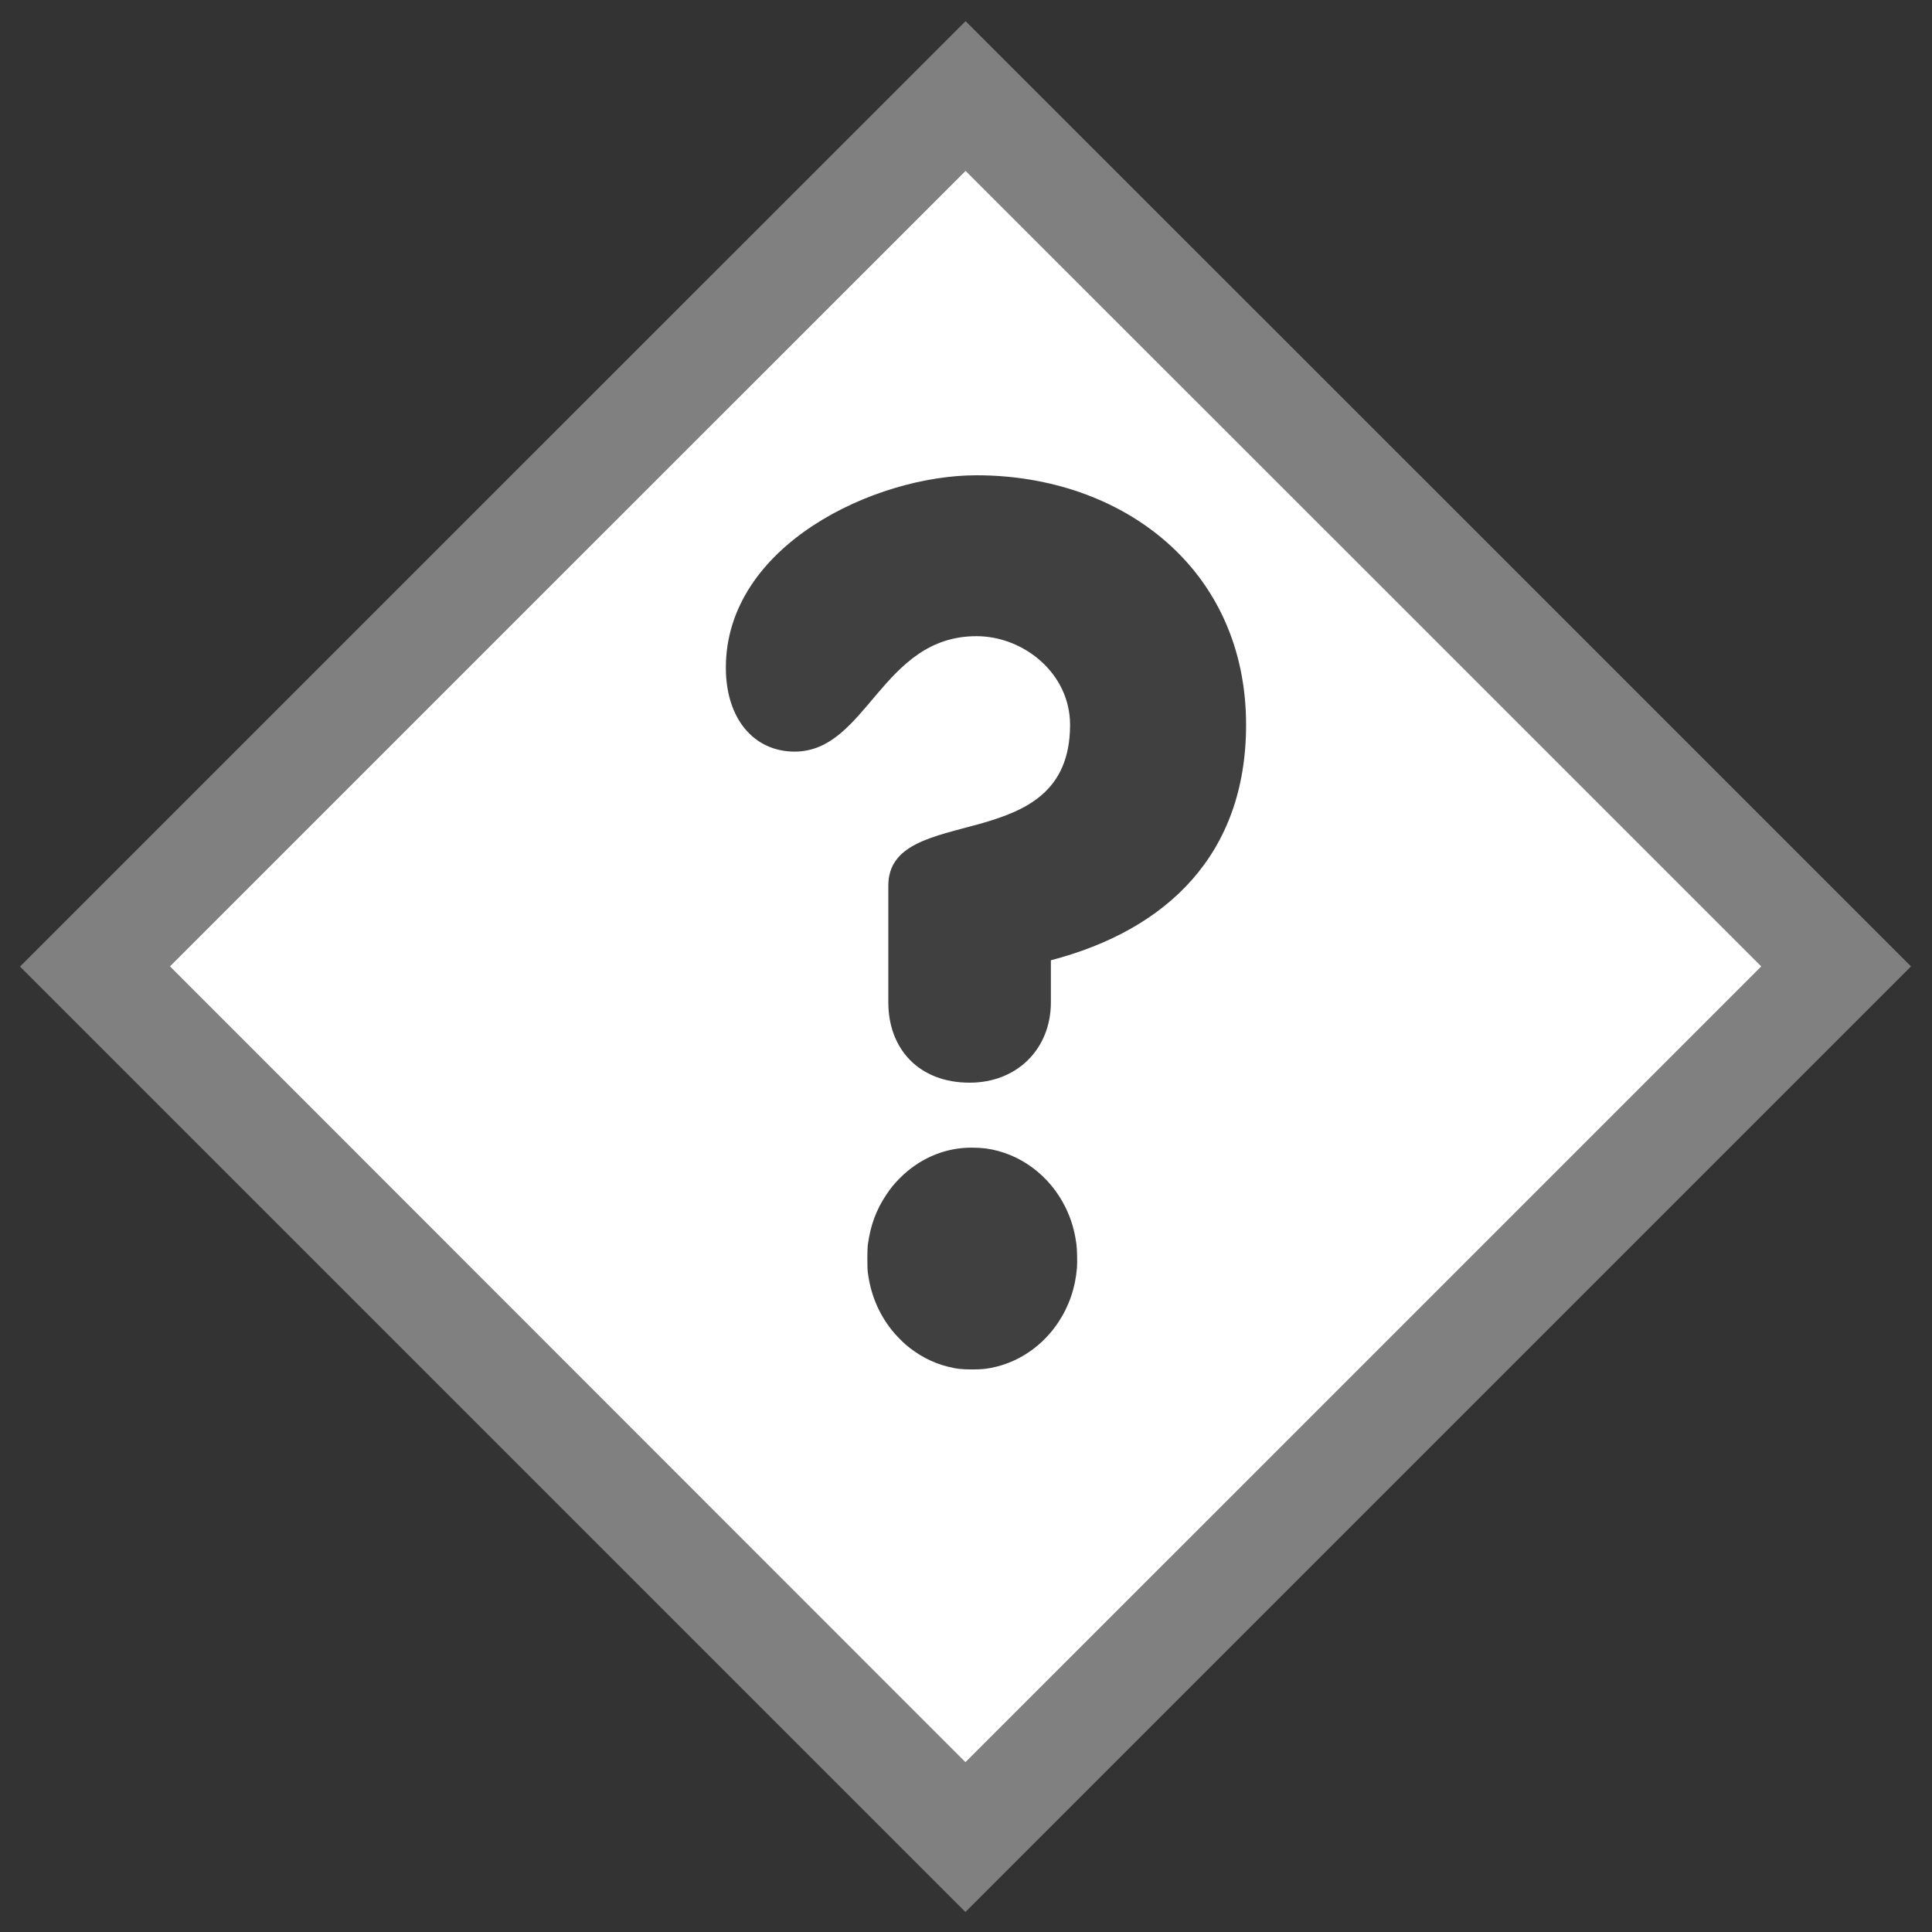
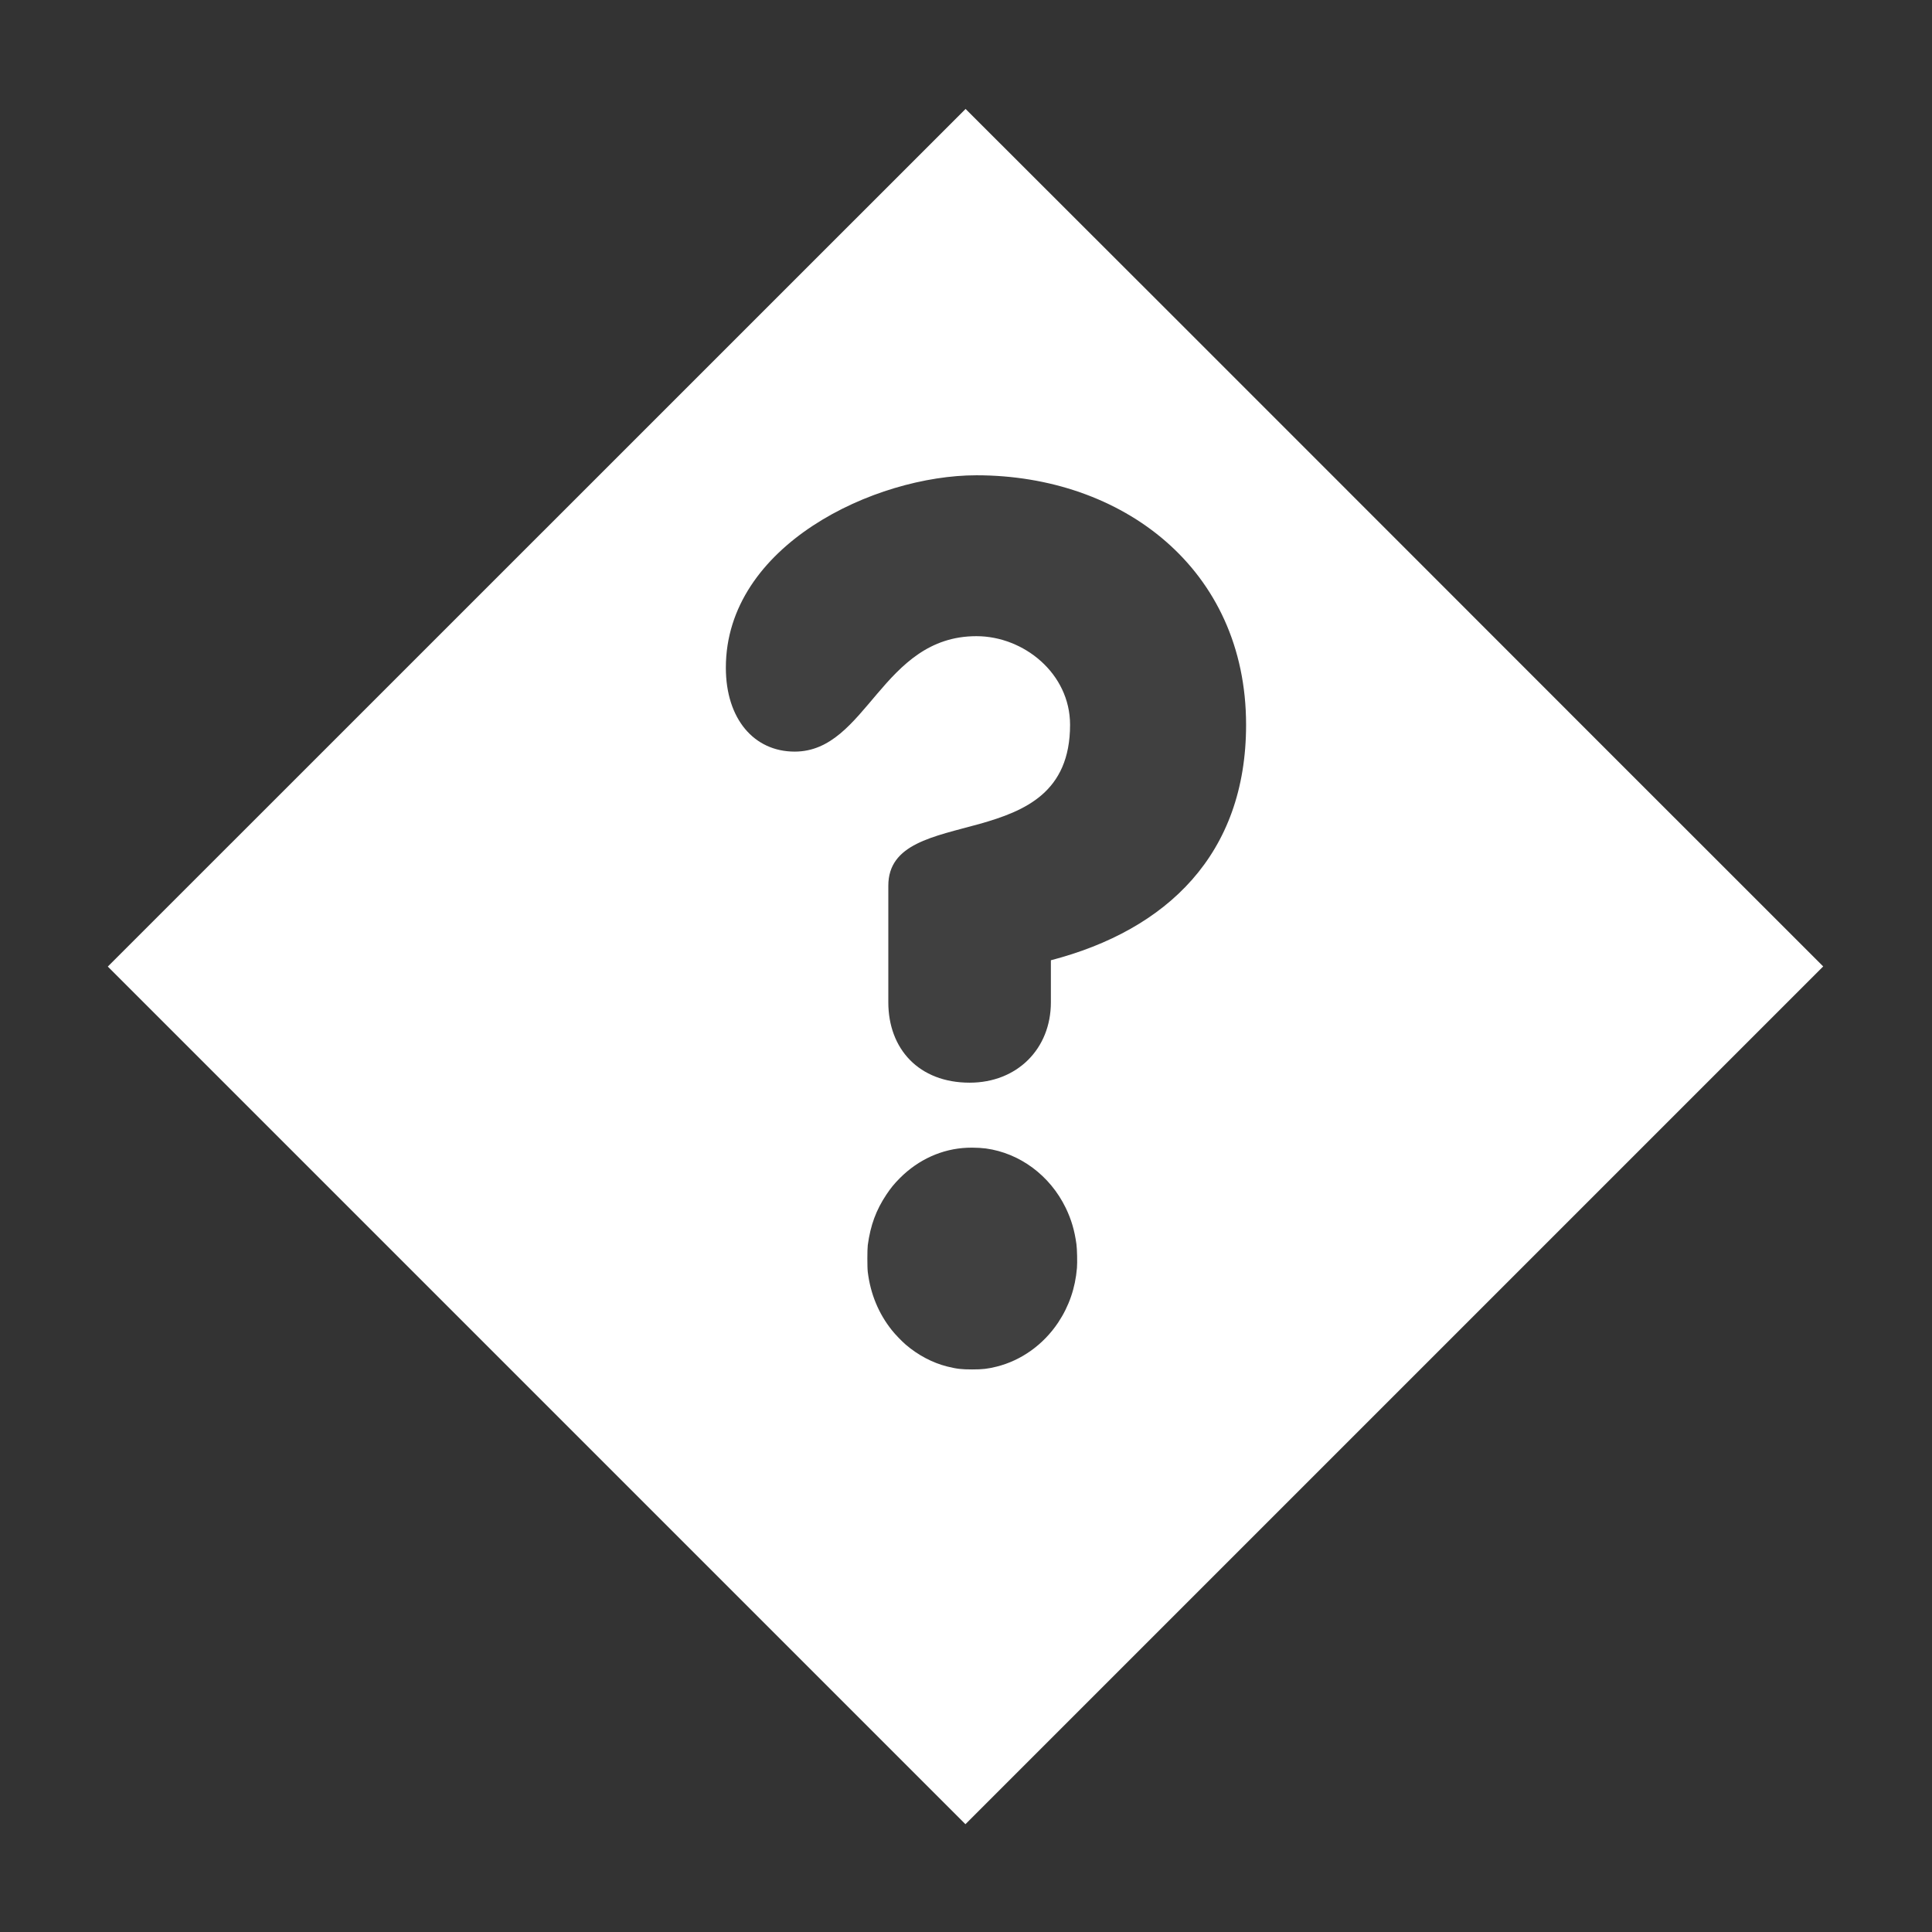
<svg xmlns="http://www.w3.org/2000/svg" version="1.0" width="579pt" height="579pt" viewBox="0 0 579 579" id="svg2">
  <rect x="0" y="0" width="579" height="579" fill="#333333" stroke="none" />
  <defs id="defs12" />
  <path d="M 32.309,289.671 289.331,546.694 546.395,289.629 C 460.68,204.011 375.133,118.223 289.373,32.649 L 32.309,289.671 z" id="path4" style="fill:#ffffff;stroke:none" />
-   <path d="M 147.659,148.012 6,289.672 147.669,431.34 289.328,573 431.016,431.312 572.704,289.624 431.063,147.984 C 353.166,70.086 289.404,6.343 289.375,6.343 c -0.029,0 -63.799,63.753 -141.716,141.669 z M 408.622,170.425 527.821,289.624 408.574,408.871 289.328,528.108 170.139,408.862 50.949,289.606 170.139,170.417 c 65.557,-65.558 119.208,-119.19 119.237,-119.19 0.029,0 53.688,53.641 119.246,119.198 z" id="path6" style="fill:#808080;stroke:none" />
  <path d="m 292.625,142.438 c -30.438,0 -75.094,20.972 -75.094,57.656 0,15.372 8.449,25.156 20.625,25.156 21.644,0 26.06,-34.594 54.469,-34.594 14.204,0 28.062,11.19 28.062,26.562 0,20.264 -13.534,25.845 -27.062,29.688 -13.867,3.843 -27.406,5.953 -27.406,18.531 l 0,34.938 c 0,13.973 9.155,24.094 24.375,24.094 14.205,0 24.344,-10.12 24.344,-24.094 l 0,-12.594 c 34.834,-9.083 58.5,-31.784 58.5,-70.562 0,-46.816 -37.184,-74.781 -80.812,-74.781 z m -1.344,201.5 c -0.497,-10e-4 -0.982,0.012 -1.438,0.031 -7.502,0.321 -14.59,3.51 -20.156,9.094 -1.682,1.682 -2.74,2.985 -4.062,4.969 -3.071,4.62 -4.74,9.107 -5.562,15.125 -0.16,1.21 -0.17,6.69 0,8.031 0.813,6.615 3.234,12.463 7.25,17.5 0.974,1.229 2.956,3.281 4.156,4.312 3.628,3.108 8.012,5.435 12.406,6.531 2.873,0.718 4.36,0.875 7.469,0.875 3.063,0 4.632,-0.165 7.344,-0.844 7.39,-1.843 14.025,-6.595 18.438,-13.219 3.251,-4.895 5.124,-10.334 5.625,-16.344 0.132,-1.616 0.043,-5.708 -0.156,-7.125 -0.558,-4.11 -1.546,-7.457 -3.219,-10.906 -4.715,-9.686 -13.711,-16.373 -23.906,-17.781 -1.112,-0.148 -2.698,-0.246 -4.188,-0.25 z" id="path8" style="fill:#404040;stroke:none" />
</svg>